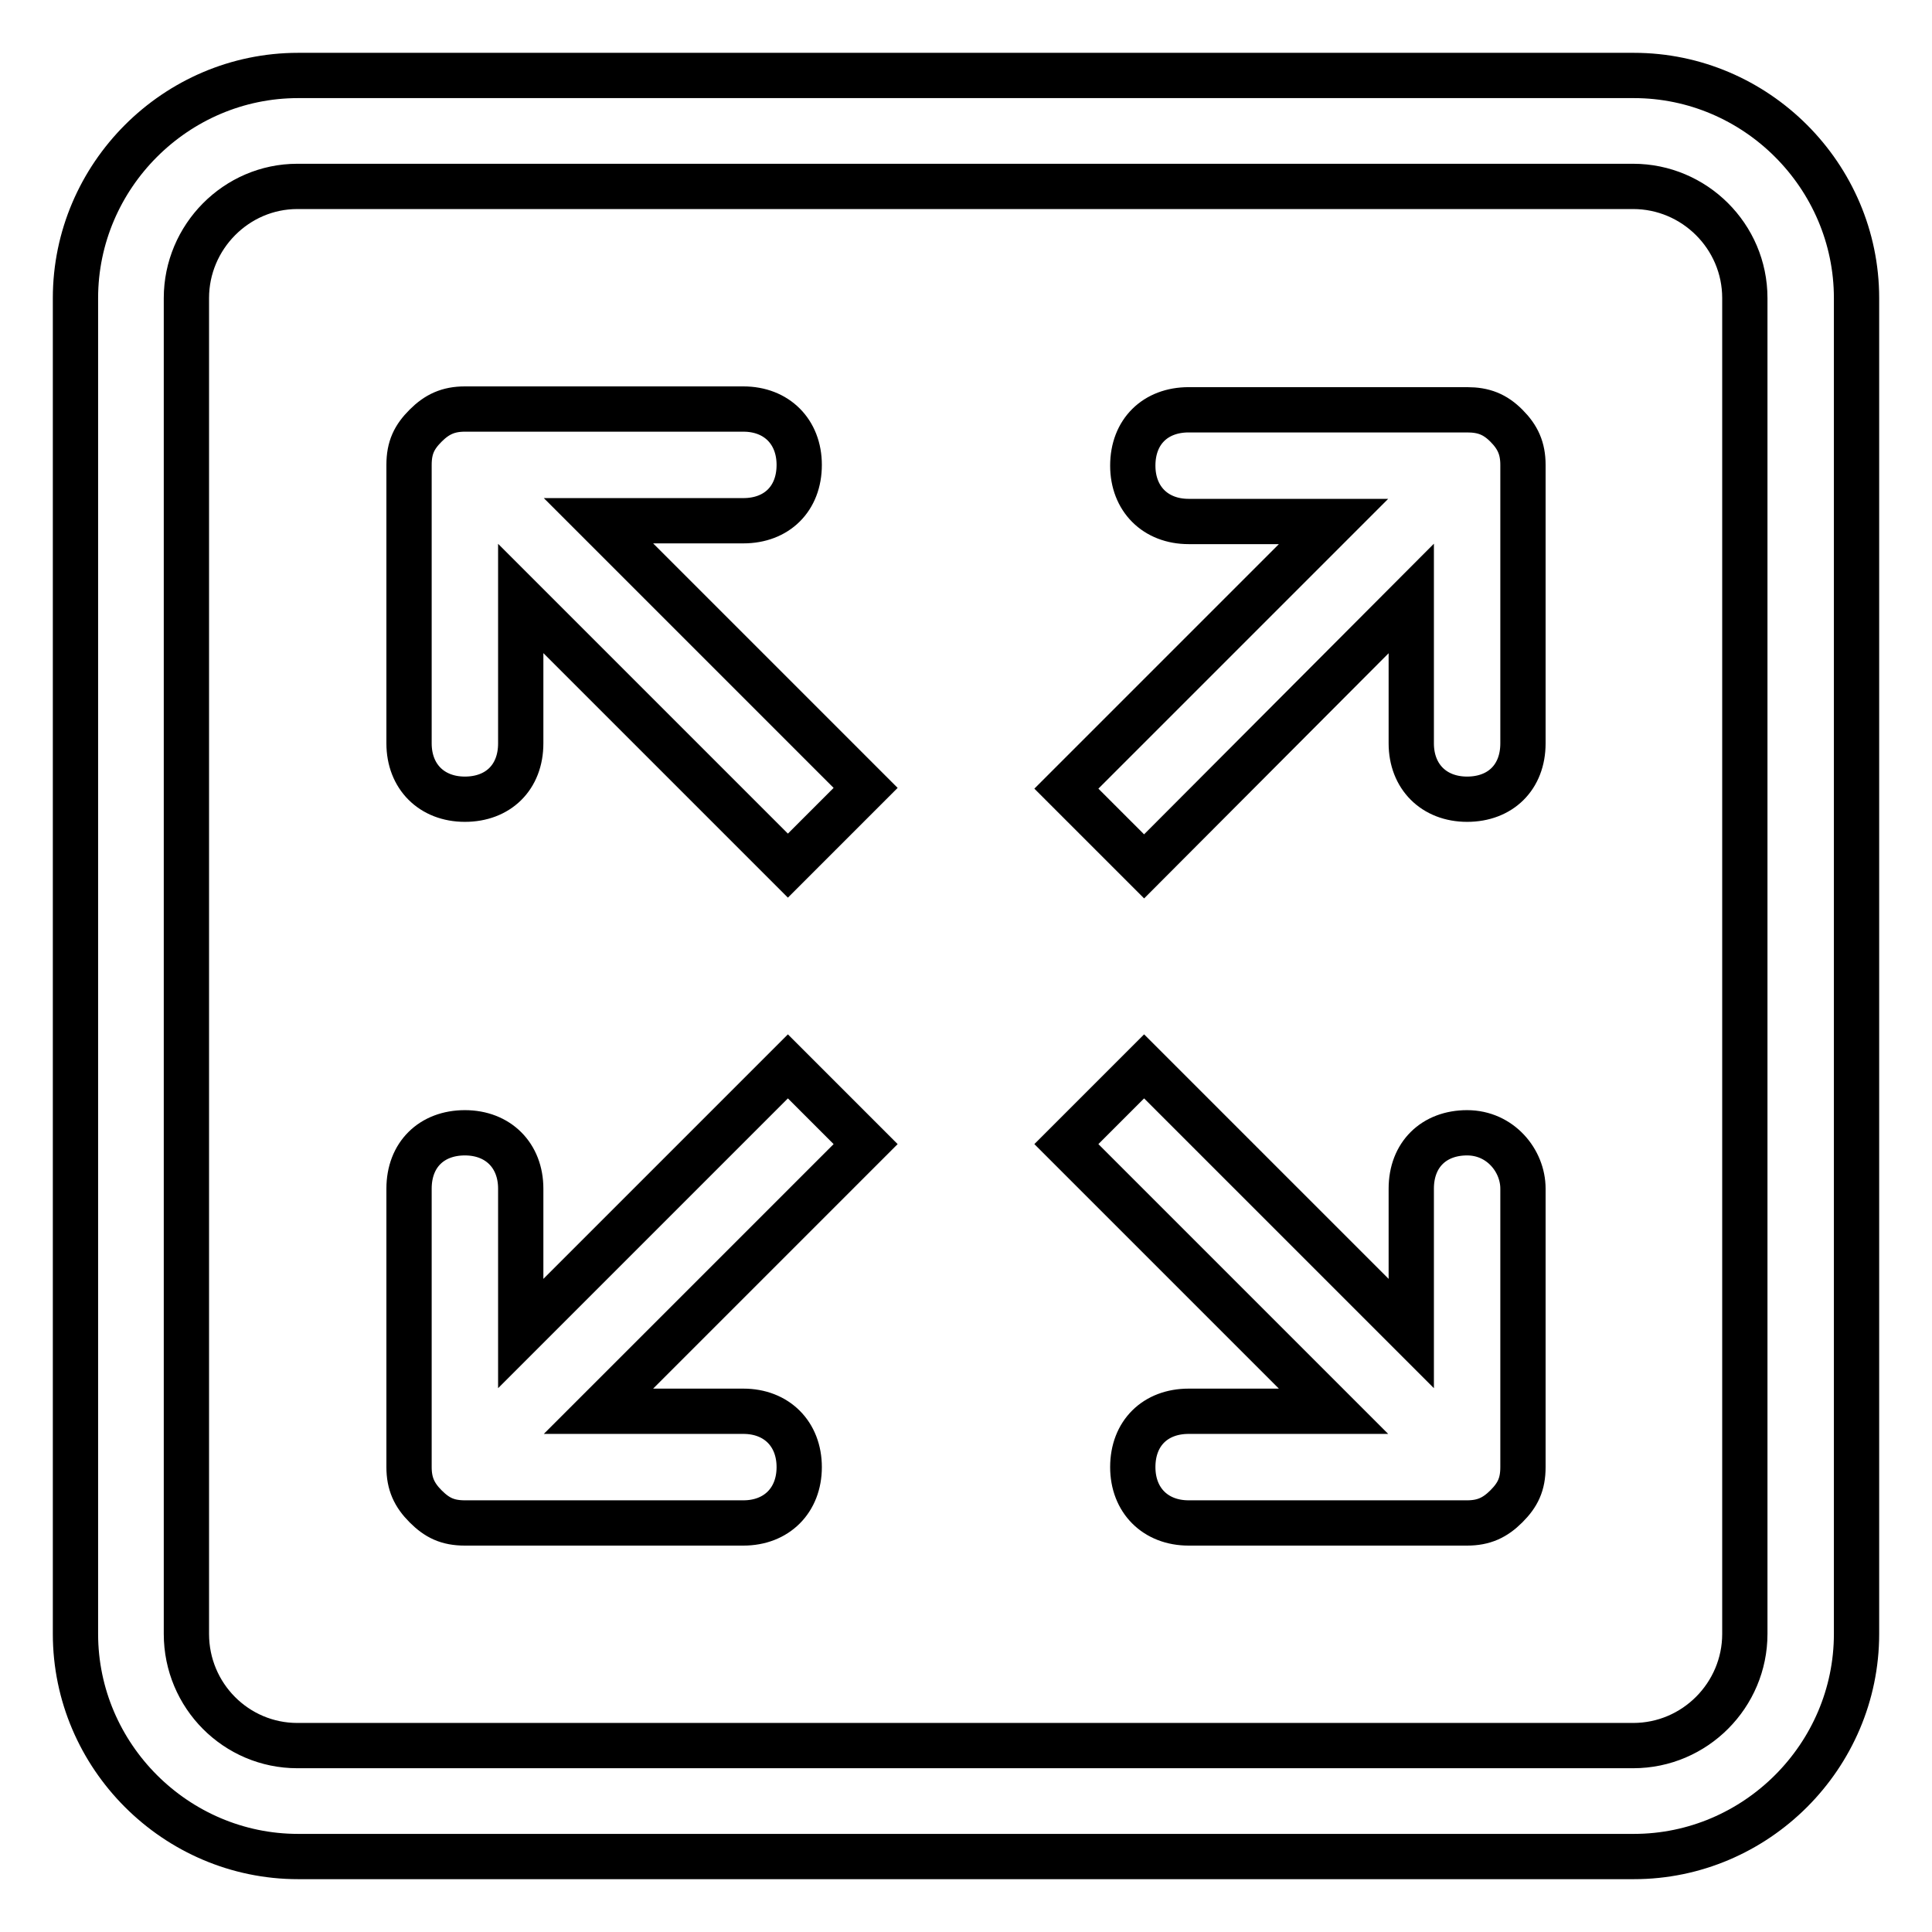
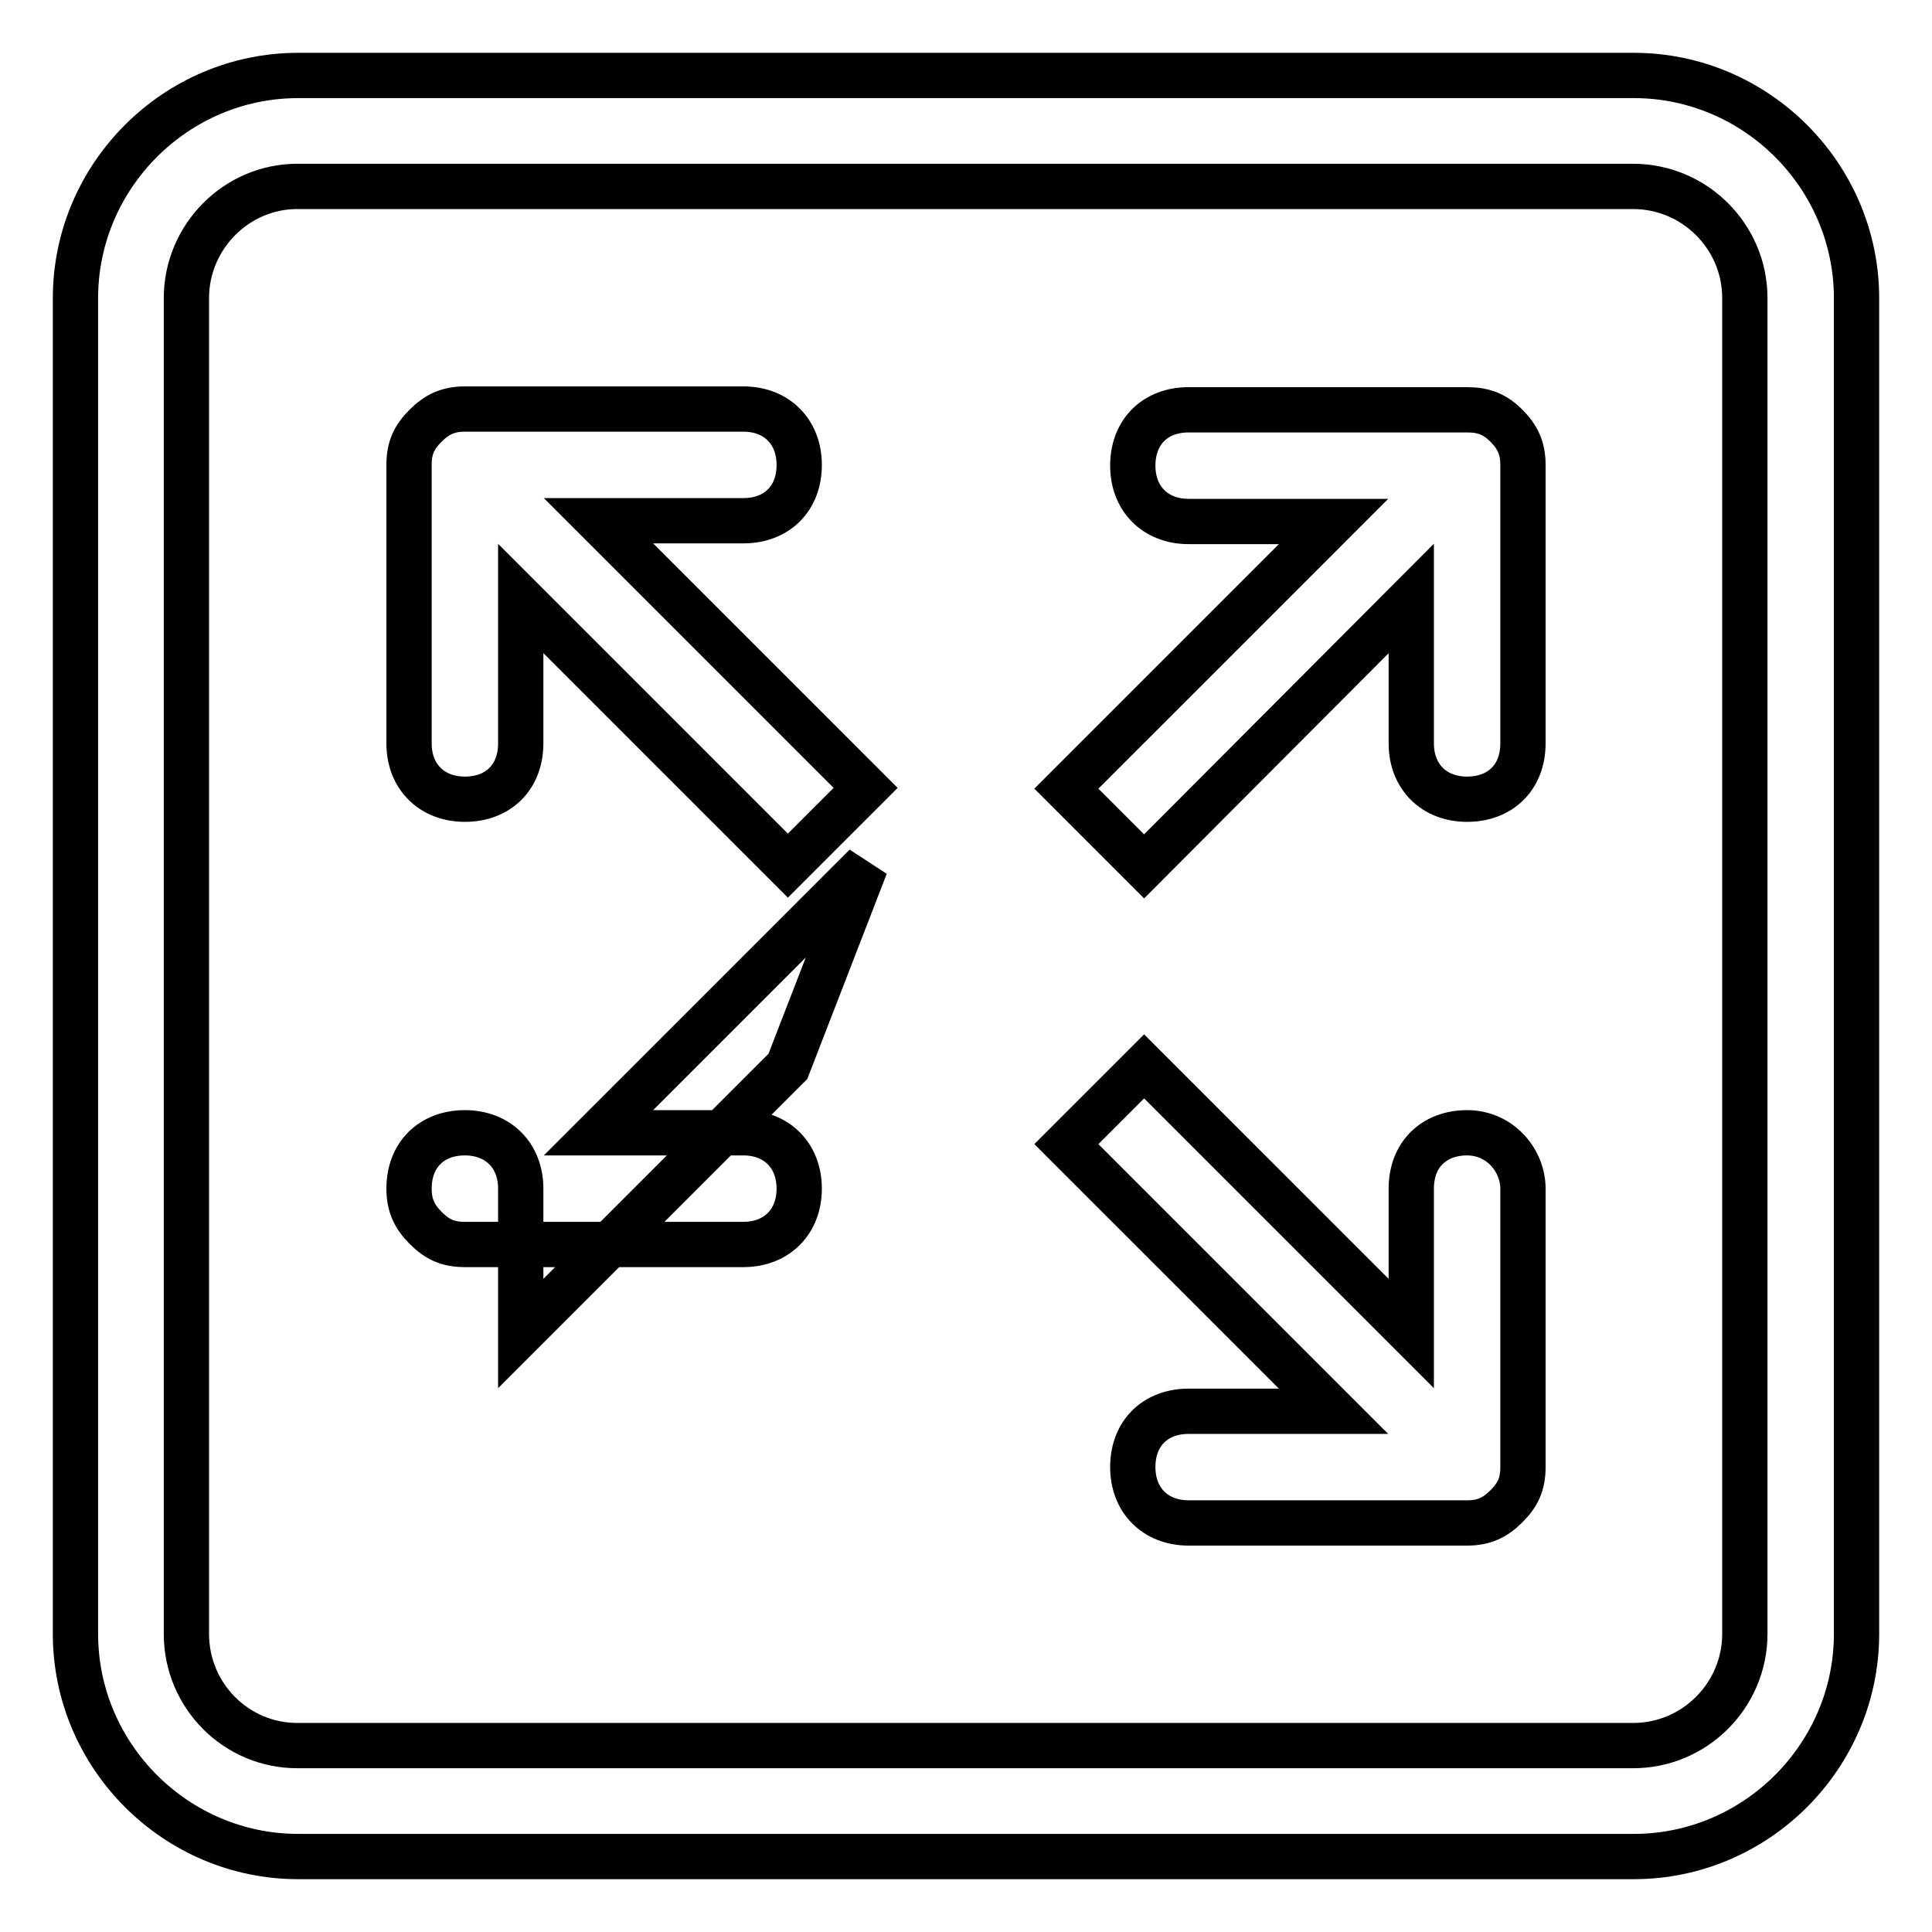
<svg xmlns="http://www.w3.org/2000/svg" version="1.1" x="0px" y="0px" viewBox="0 0 256 256" enable-background="new 0 0 256 256" xml:space="preserve">
  <g>
-     <path stroke-width="6" fill-opacity="0" stroke="#000000" d="M104.4,141.3L69,176.7v-19.2c0-4.4-3-7.4-7.4-7.4c-4.4,0-7.4,2.9-7.4,7.4v36.9c0,2.2,0.7,3.7,2.2,5.2 c1.5,1.5,2.9,2.2,5.2,2.2h36.9c4.4,0,7.4-3,7.4-7.4c0-4.4-3-7.4-7.4-7.4H79.3l35.4-35.4L104.4,141.3z M98.5,69 c4.4,0,7.4-2.9,7.4-7.4c0-4.4-3-7.4-7.4-7.4H61.6c-2.2,0-3.7,0.7-5.2,2.2c-1.5,1.5-2.2,2.9-2.2,5.2v36.9c0,4.4,3,7.4,7.4,7.4 c4.4,0,7.4-2.9,7.4-7.4V79.3l35.4,35.4l10.3-10.3L79.3,69H98.5z M216.5,10h-177C23.3,10,10,23.3,10,39.5v177 c0,16.2,13.3,29.5,29.5,29.5h177c16.2,0,29.5-13.3,29.5-29.5v-177C246,23.3,232.7,10,216.5,10z M231.2,216.5 c0,8.1-6.6,14.8-14.8,14.8h-177c-8.1,0-14.7-6.6-14.7-14.8v-177c0-8.1,6.6-14.8,14.7-14.8h177c8.1,0,14.8,6.6,14.8,14.8V216.5z  M194.4,54.3h-36.9c-4.4,0-7.4,2.9-7.4,7.4c0,4.4,3,7.4,7.4,7.4h19.2l-35.4,35.4l10.3,10.3L187,79.3v19.2c0,4.4,3,7.4,7.4,7.4 s7.4-2.9,7.4-7.4V61.6c0-2.2-0.7-3.7-2.2-5.2S196.6,54.3,194.4,54.3z M194.4,150.1c-4.4,0-7.4,2.9-7.4,7.4v19.2l-35.4-35.4 l-10.3,10.3l35.4,35.4h-19.2c-4.4,0-7.4,2.9-7.4,7.4c0,4.4,3,7.4,7.4,7.4h36.9c2.2,0,3.7-0.7,5.2-2.2c1.5-1.5,2.2-2.9,2.2-5.2 v-36.9C201.8,153.8,198.8,150.1,194.4,150.1z" />
+     <path stroke-width="6" fill-opacity="0" stroke="#000000" d="M104.4,141.3L69,176.7v-19.2c0-4.4-3-7.4-7.4-7.4c-4.4,0-7.4,2.9-7.4,7.4c0,2.2,0.7,3.7,2.2,5.2 c1.5,1.5,2.9,2.2,5.2,2.2h36.9c4.4,0,7.4-3,7.4-7.4c0-4.4-3-7.4-7.4-7.4H79.3l35.4-35.4L104.4,141.3z M98.5,69 c4.4,0,7.4-2.9,7.4-7.4c0-4.4-3-7.4-7.4-7.4H61.6c-2.2,0-3.7,0.7-5.2,2.2c-1.5,1.5-2.2,2.9-2.2,5.2v36.9c0,4.4,3,7.4,7.4,7.4 c4.4,0,7.4-2.9,7.4-7.4V79.3l35.4,35.4l10.3-10.3L79.3,69H98.5z M216.5,10h-177C23.3,10,10,23.3,10,39.5v177 c0,16.2,13.3,29.5,29.5,29.5h177c16.2,0,29.5-13.3,29.5-29.5v-177C246,23.3,232.7,10,216.5,10z M231.2,216.5 c0,8.1-6.6,14.8-14.8,14.8h-177c-8.1,0-14.7-6.6-14.7-14.8v-177c0-8.1,6.6-14.8,14.7-14.8h177c8.1,0,14.8,6.6,14.8,14.8V216.5z  M194.4,54.3h-36.9c-4.4,0-7.4,2.9-7.4,7.4c0,4.4,3,7.4,7.4,7.4h19.2l-35.4,35.4l10.3,10.3L187,79.3v19.2c0,4.4,3,7.4,7.4,7.4 s7.4-2.9,7.4-7.4V61.6c0-2.2-0.7-3.7-2.2-5.2S196.6,54.3,194.4,54.3z M194.4,150.1c-4.4,0-7.4,2.9-7.4,7.4v19.2l-35.4-35.4 l-10.3,10.3l35.4,35.4h-19.2c-4.4,0-7.4,2.9-7.4,7.4c0,4.4,3,7.4,7.4,7.4h36.9c2.2,0,3.7-0.7,5.2-2.2c1.5-1.5,2.2-2.9,2.2-5.2 v-36.9C201.8,153.8,198.8,150.1,194.4,150.1z" />
  </g>
</svg>